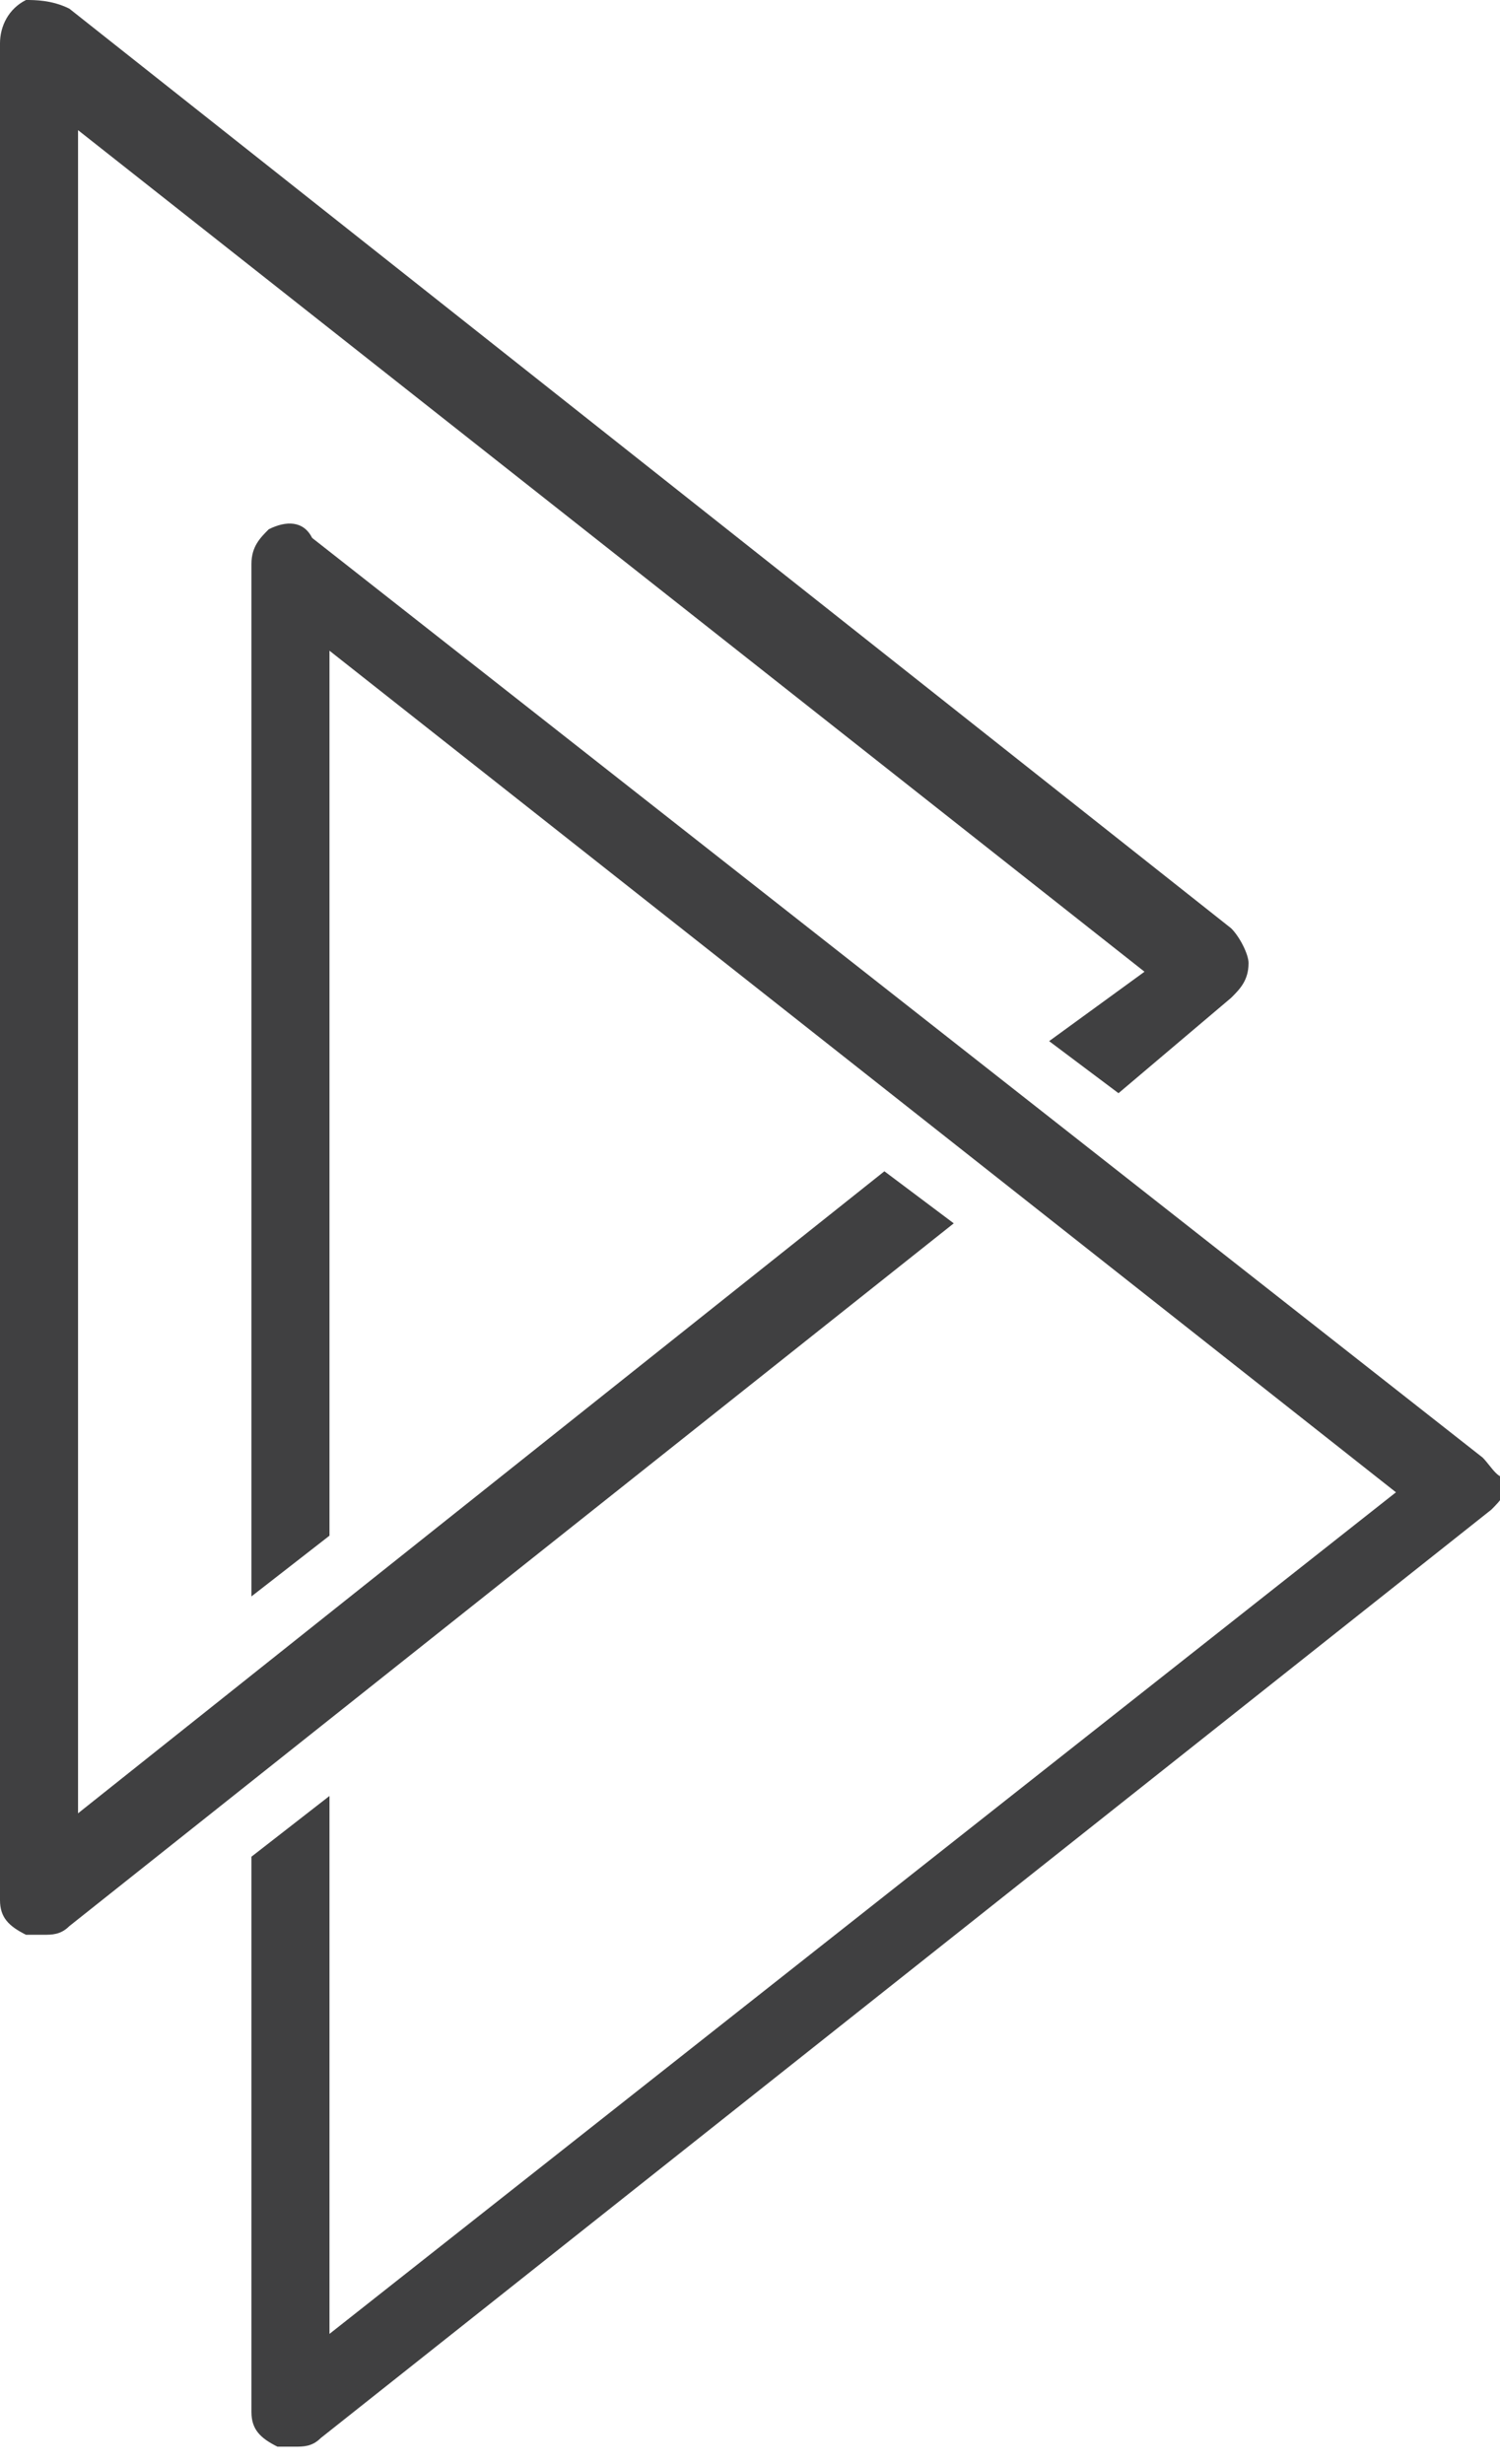
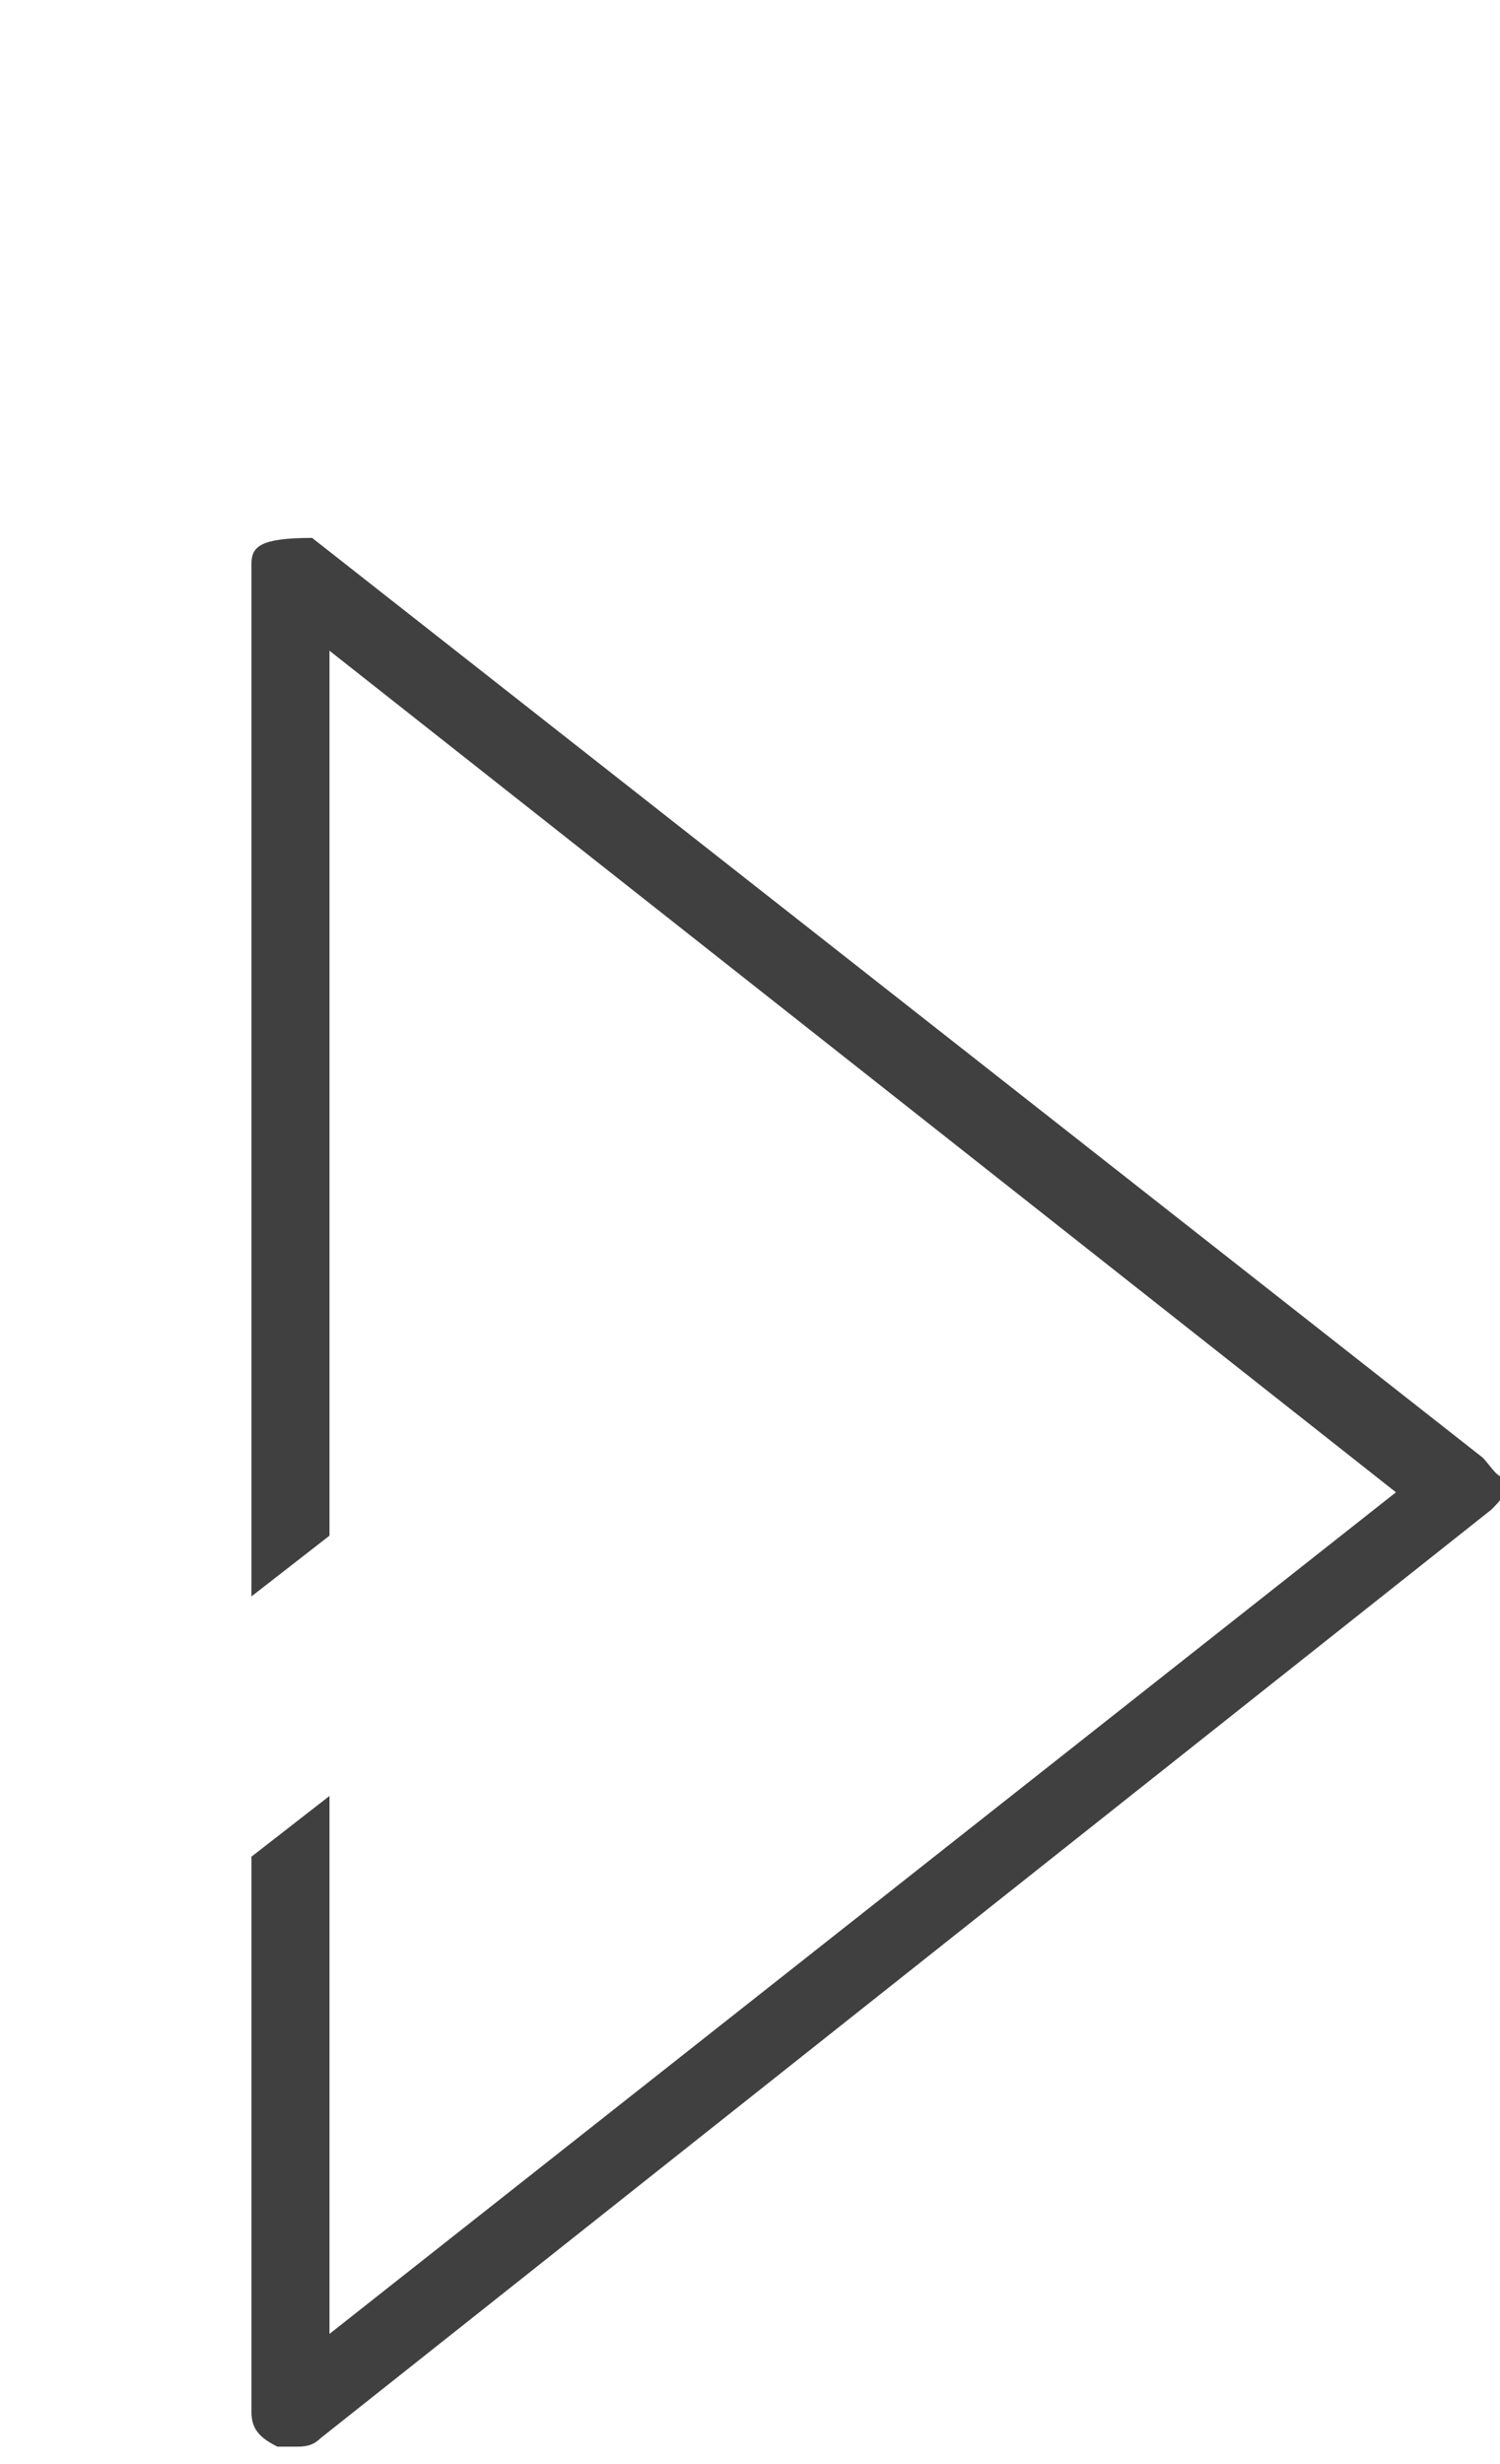
<svg xmlns="http://www.w3.org/2000/svg" version="1.1" id="Layer_4" x="0px" y="0px" viewBox="0 0 17.3 28.4" style="enable-background:new 0 0 17.3 28.4;" xml:space="preserve">
  <style type="text/css">
	.st0{fill:#404041;}
</style>
  <g id="XMLID_118_">
-     <path class="st0" d="M17.1,16.8L3.6,6.2C3.5,6,3.3,6,3.1,6.1C3,6.2,2.9,6.3,2.9,6.5v11.9l0.9-0.7V7.5l12.3,9.7L3.8,26.9v-6.2   l-0.9,0.7v6.4c0,0.2,0.1,0.3,0.3,0.4c0.1,0,0.1,0,0.2,0c0.1,0,0.2,0,0.3-0.1l13.5-10.7c0.1-0.1,0.2-0.2,0.2-0.4   C17.3,17.1,17.2,16.9,17.1,16.8" />
-     <path id="XMLID_124_" class="st0" d="M10.2,13.5l-9.3,7.4V1.5l12.3,9.7L12.1,12l0.8,0.6l1.3-1.1c0.1-0.1,0.2-0.2,0.2-0.4   c0-0.1-0.1-0.3-0.2-0.4L0.8,0.1C0.6,0,0.4,0,0.3,0C0.1,0.1,0,0.3,0,0.5v21.4c0,0.2,0.1,0.3,0.3,0.4c0.1,0,0.1,0,0.2,0   c0.1,0,0.2,0,0.3-0.1L11,14.1L10.2,13.5z" />
+     <path class="st0" d="M17.1,16.8L3.6,6.2C3,6.2,2.9,6.3,2.9,6.5v11.9l0.9-0.7V7.5l12.3,9.7L3.8,26.9v-6.2   l-0.9,0.7v6.4c0,0.2,0.1,0.3,0.3,0.4c0.1,0,0.1,0,0.2,0c0.1,0,0.2,0,0.3-0.1l13.5-10.7c0.1-0.1,0.2-0.2,0.2-0.4   C17.3,17.1,17.2,16.9,17.1,16.8" />
  </g>
</svg>